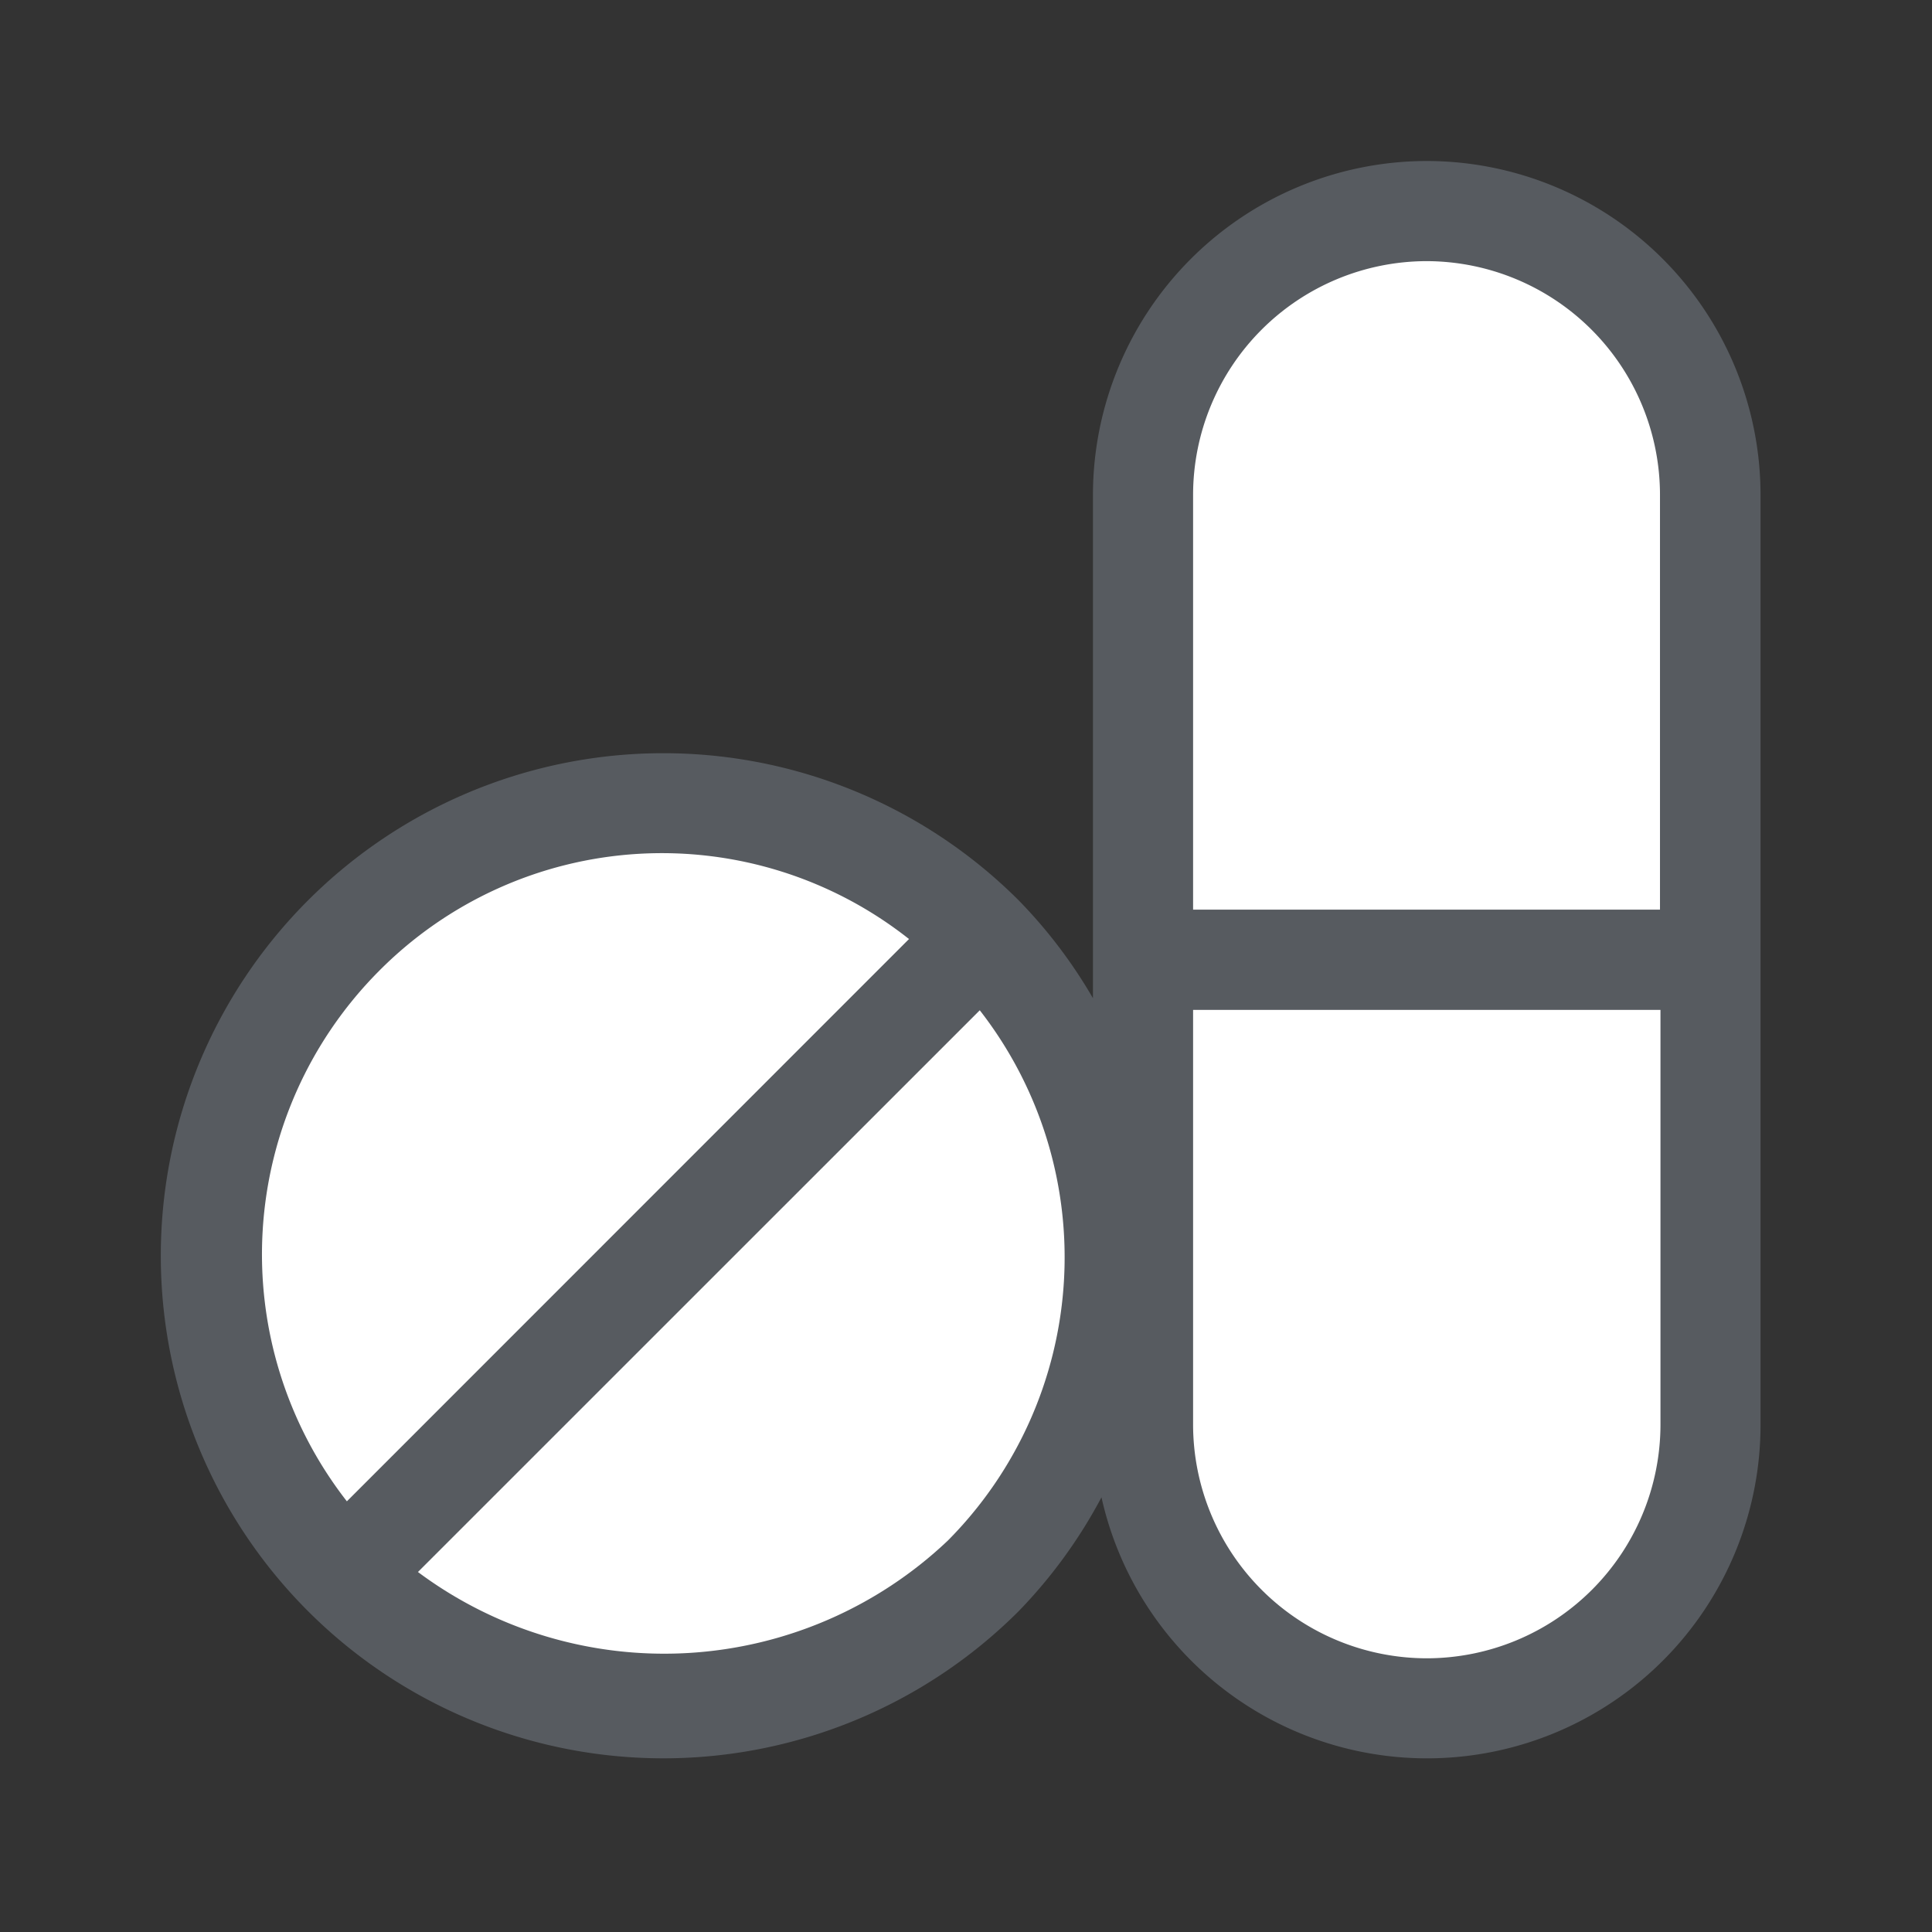
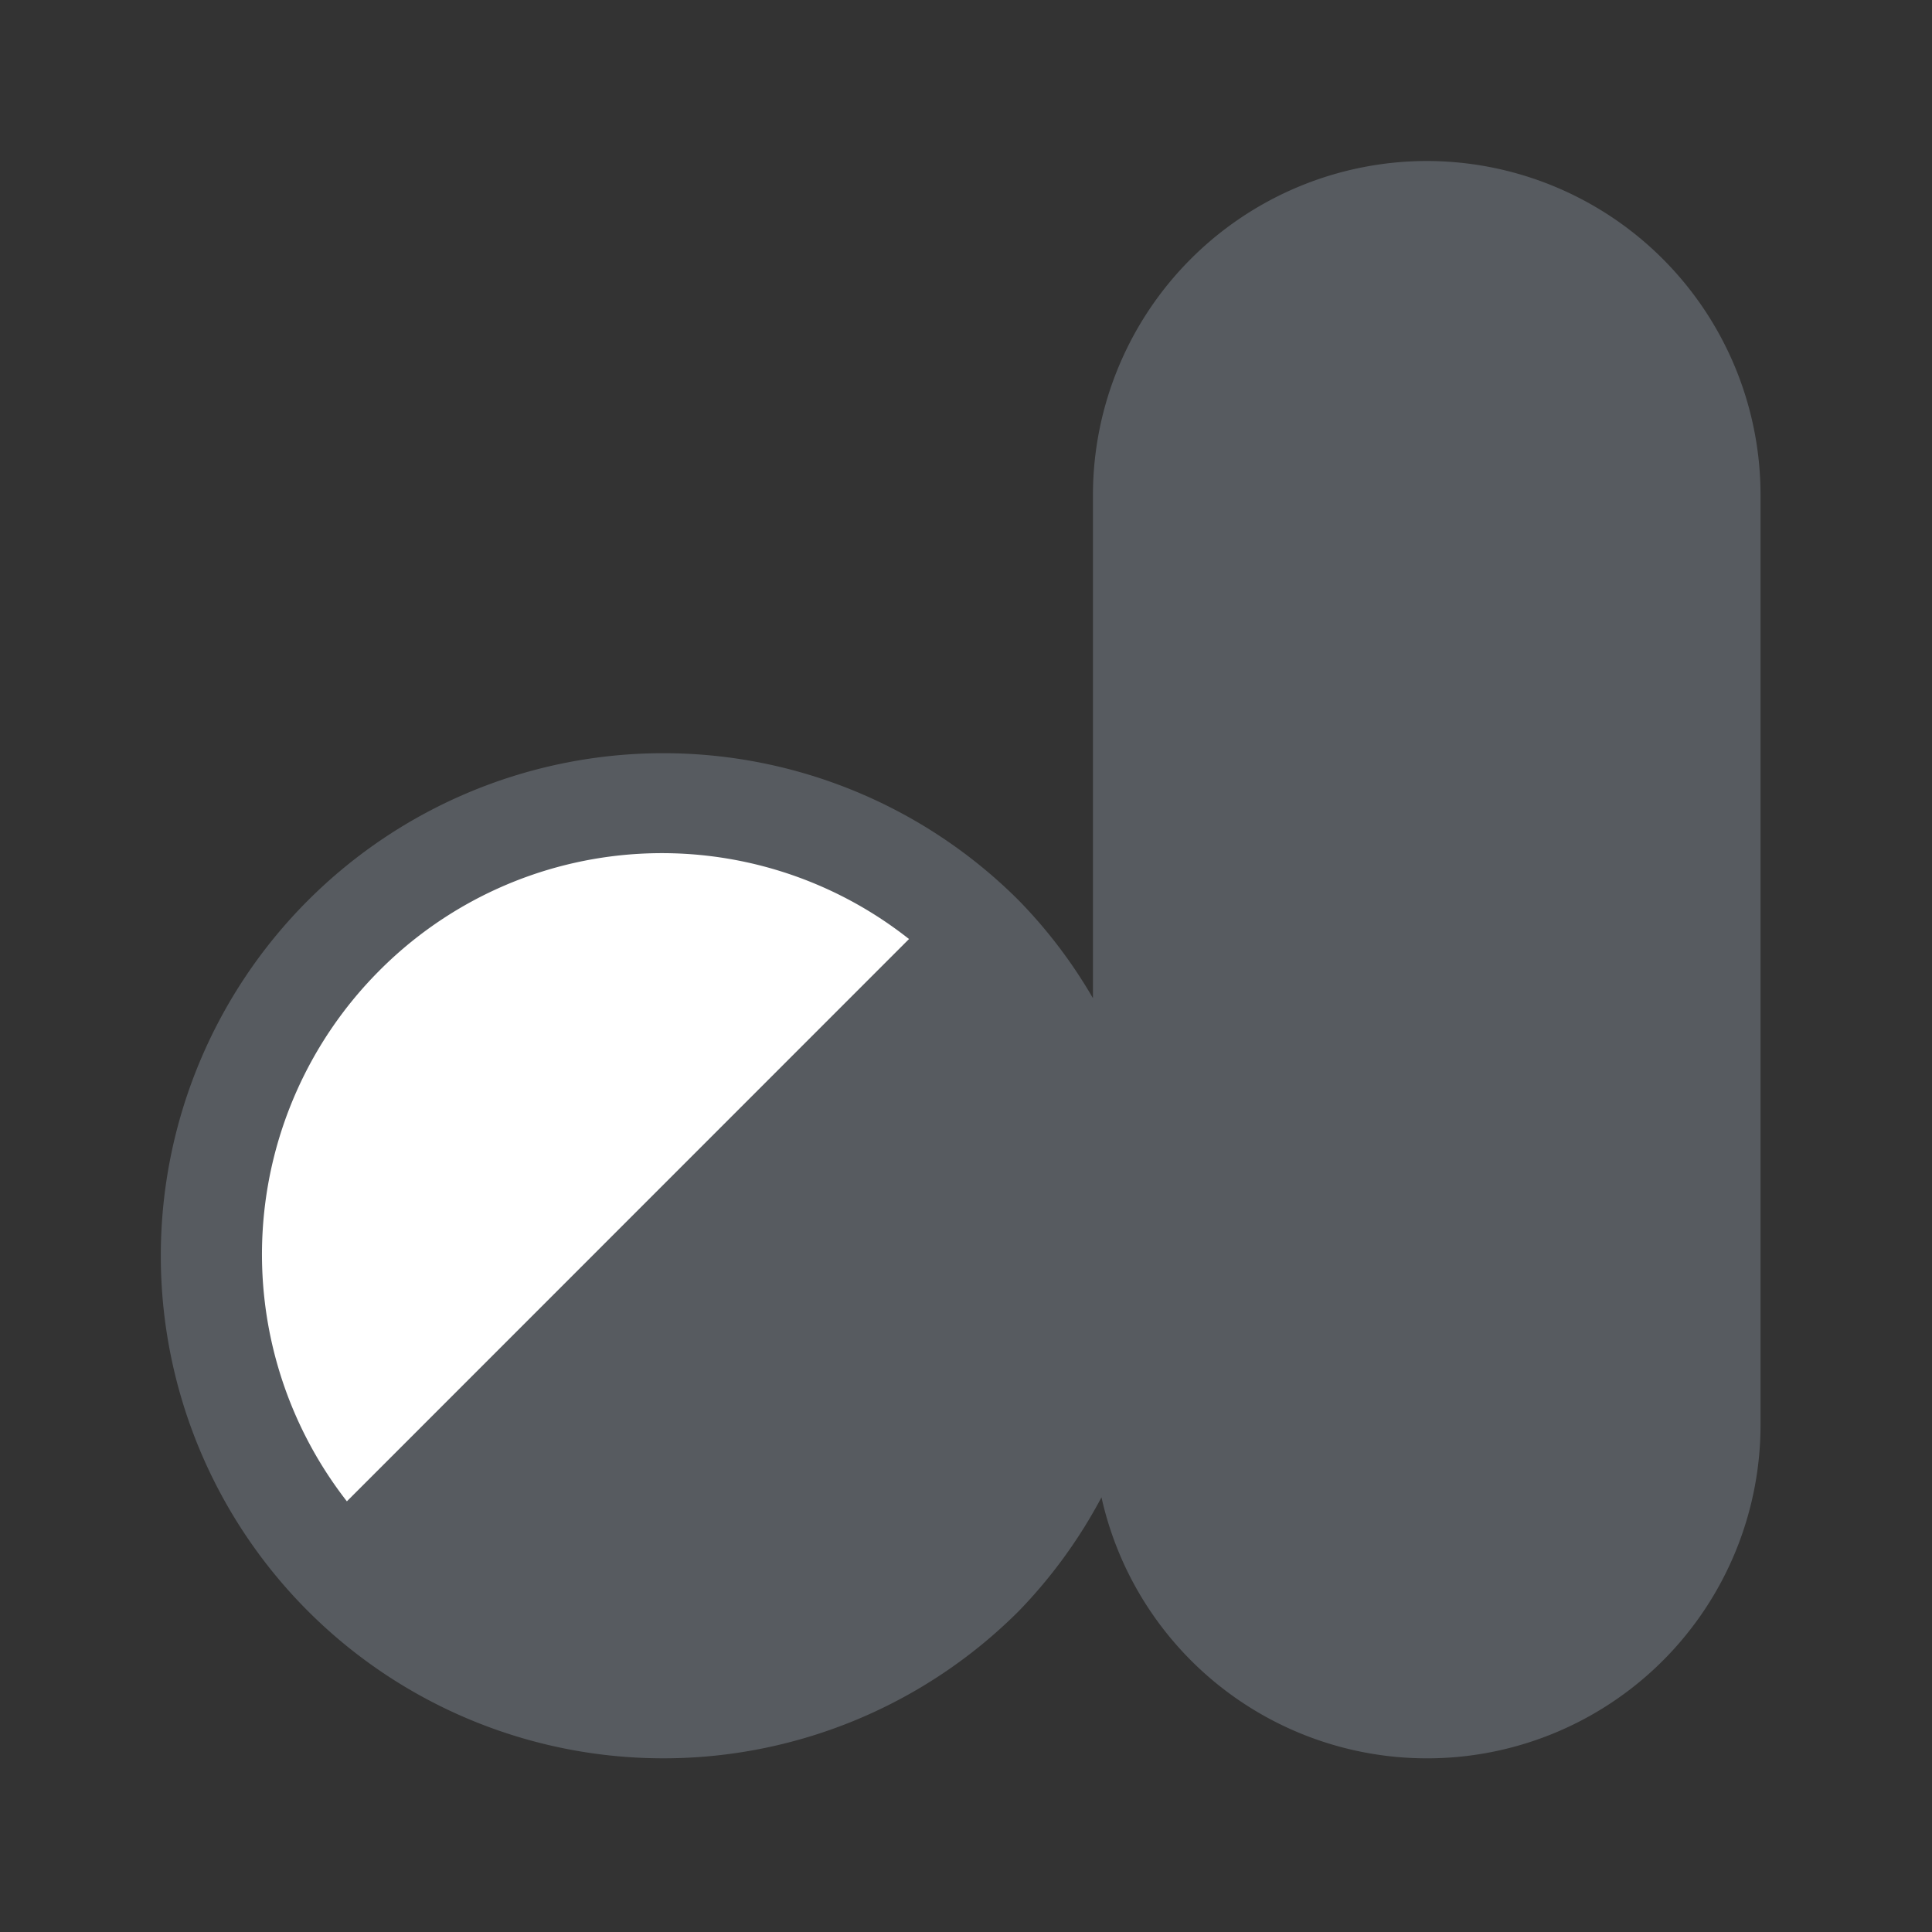
<svg xmlns="http://www.w3.org/2000/svg" id="capsule" width="24" height="24" viewBox="0 0 24 24">
  <rect x="0" y="0" width="24" height="24" fill="#333333" stroke="none" />
  <rect id="Rectangle" width="24" height="24" fill="none" />
  <path id="Path" d="M15.724,0a4.152,4.152,0,0,0-4.147,4.146V10.4a6.131,6.131,0,0,0-.922-1.215,6.243,6.243,0,1,0,0,8.829A6.206,6.206,0,0,0,11.683,16.6a4.143,4.143,0,0,0,8.187-.9V4.145A4.15,4.15,0,0,0,15.724,0Z" transform="translate(2 2)" fill="#575b60" />
-   <path id="Path-2" data-name="Path" d="M2.9,0a2.905,2.905,0,0,1,2.9,2.9V8.056H0V2.9A2.906,2.906,0,0,1,2.9,0Z" transform="translate(14.821 3.244)" fill="#fff" />
  <path id="Path-3" data-name="Path" d="M1.45,1.465a4.95,4.95,0,0,1,6.587-.4L1.054,8.05A4.989,4.989,0,0,1,1.45,1.465Z" transform="translate(3.255 10.6)" fill="#fff" />
-   <path id="Path-4" data-name="Path" d="M6.583,6.587A5.119,5.119,0,0,1,0,6.978L6.979,0A4.993,4.993,0,0,1,6.583,6.587Z" transform="translate(5.192 12.55)" fill="#fff" />
-   <path id="Path-5" data-name="Path" d="M2.9,8.055A2.906,2.906,0,0,1,0,5.153V0H5.806V5.153A2.906,2.906,0,0,1,2.9,8.055Z" transform="translate(14.821 12.545)" fill="#fff" />
</svg>